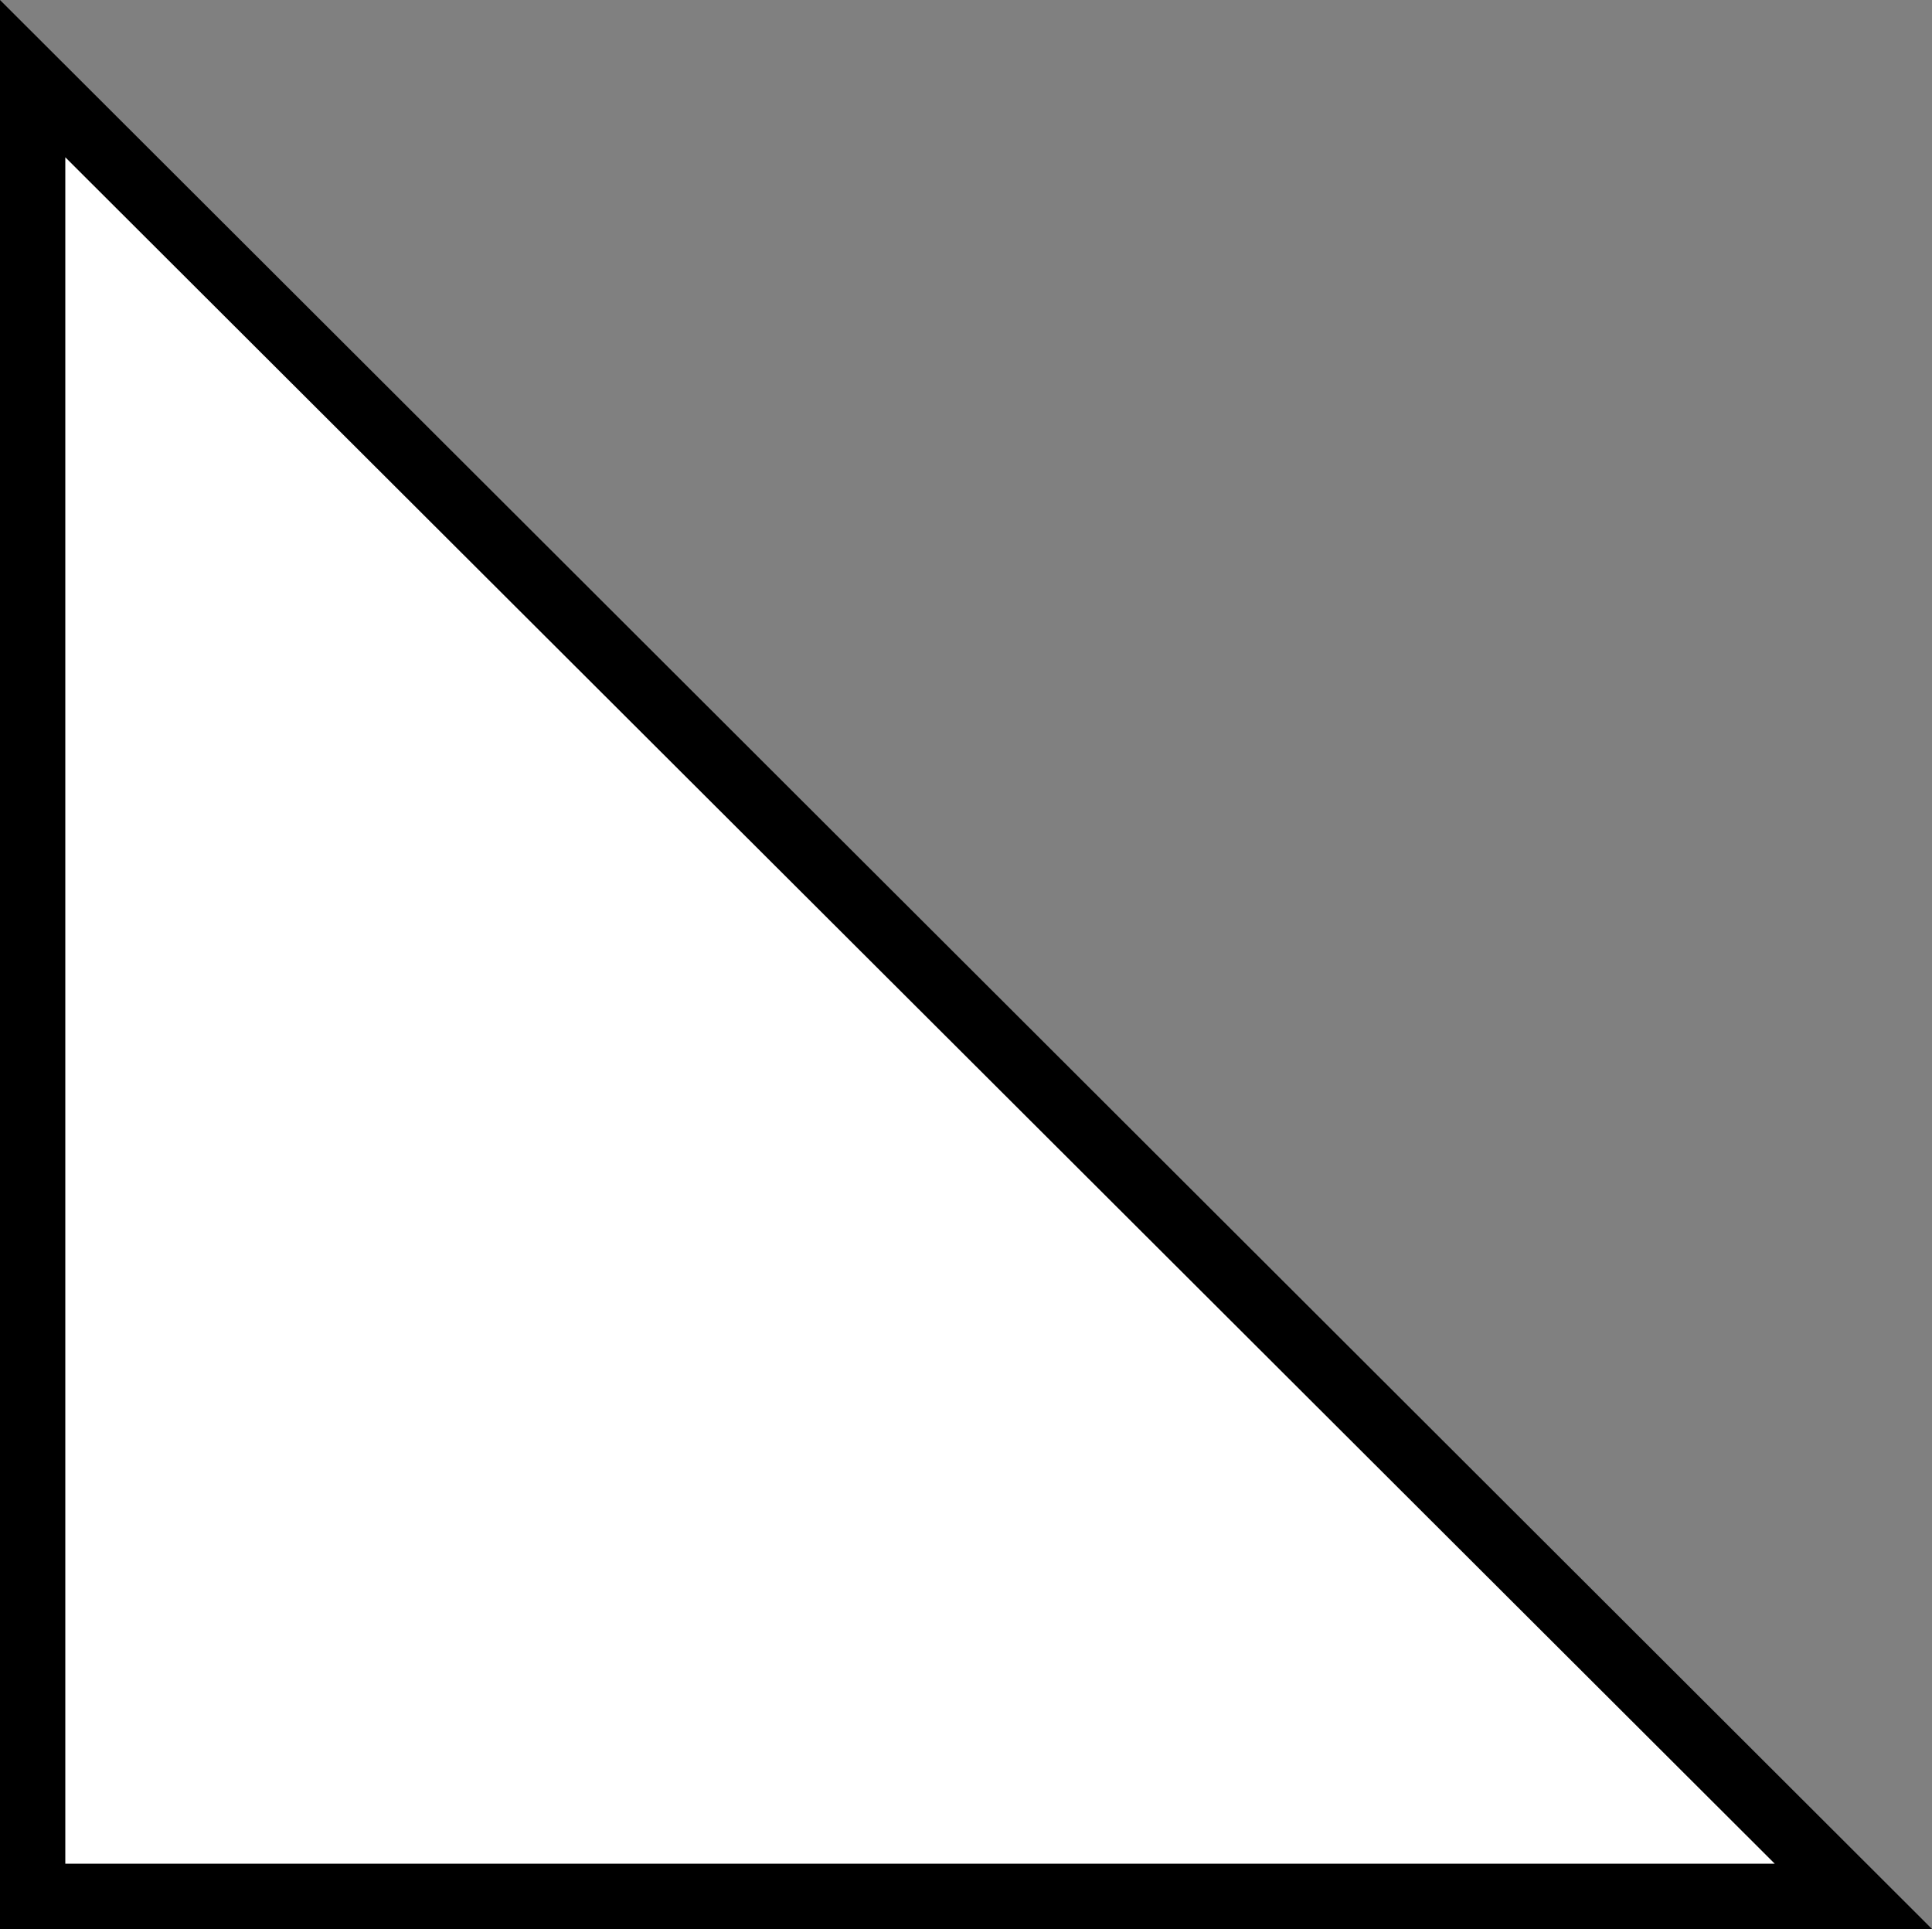
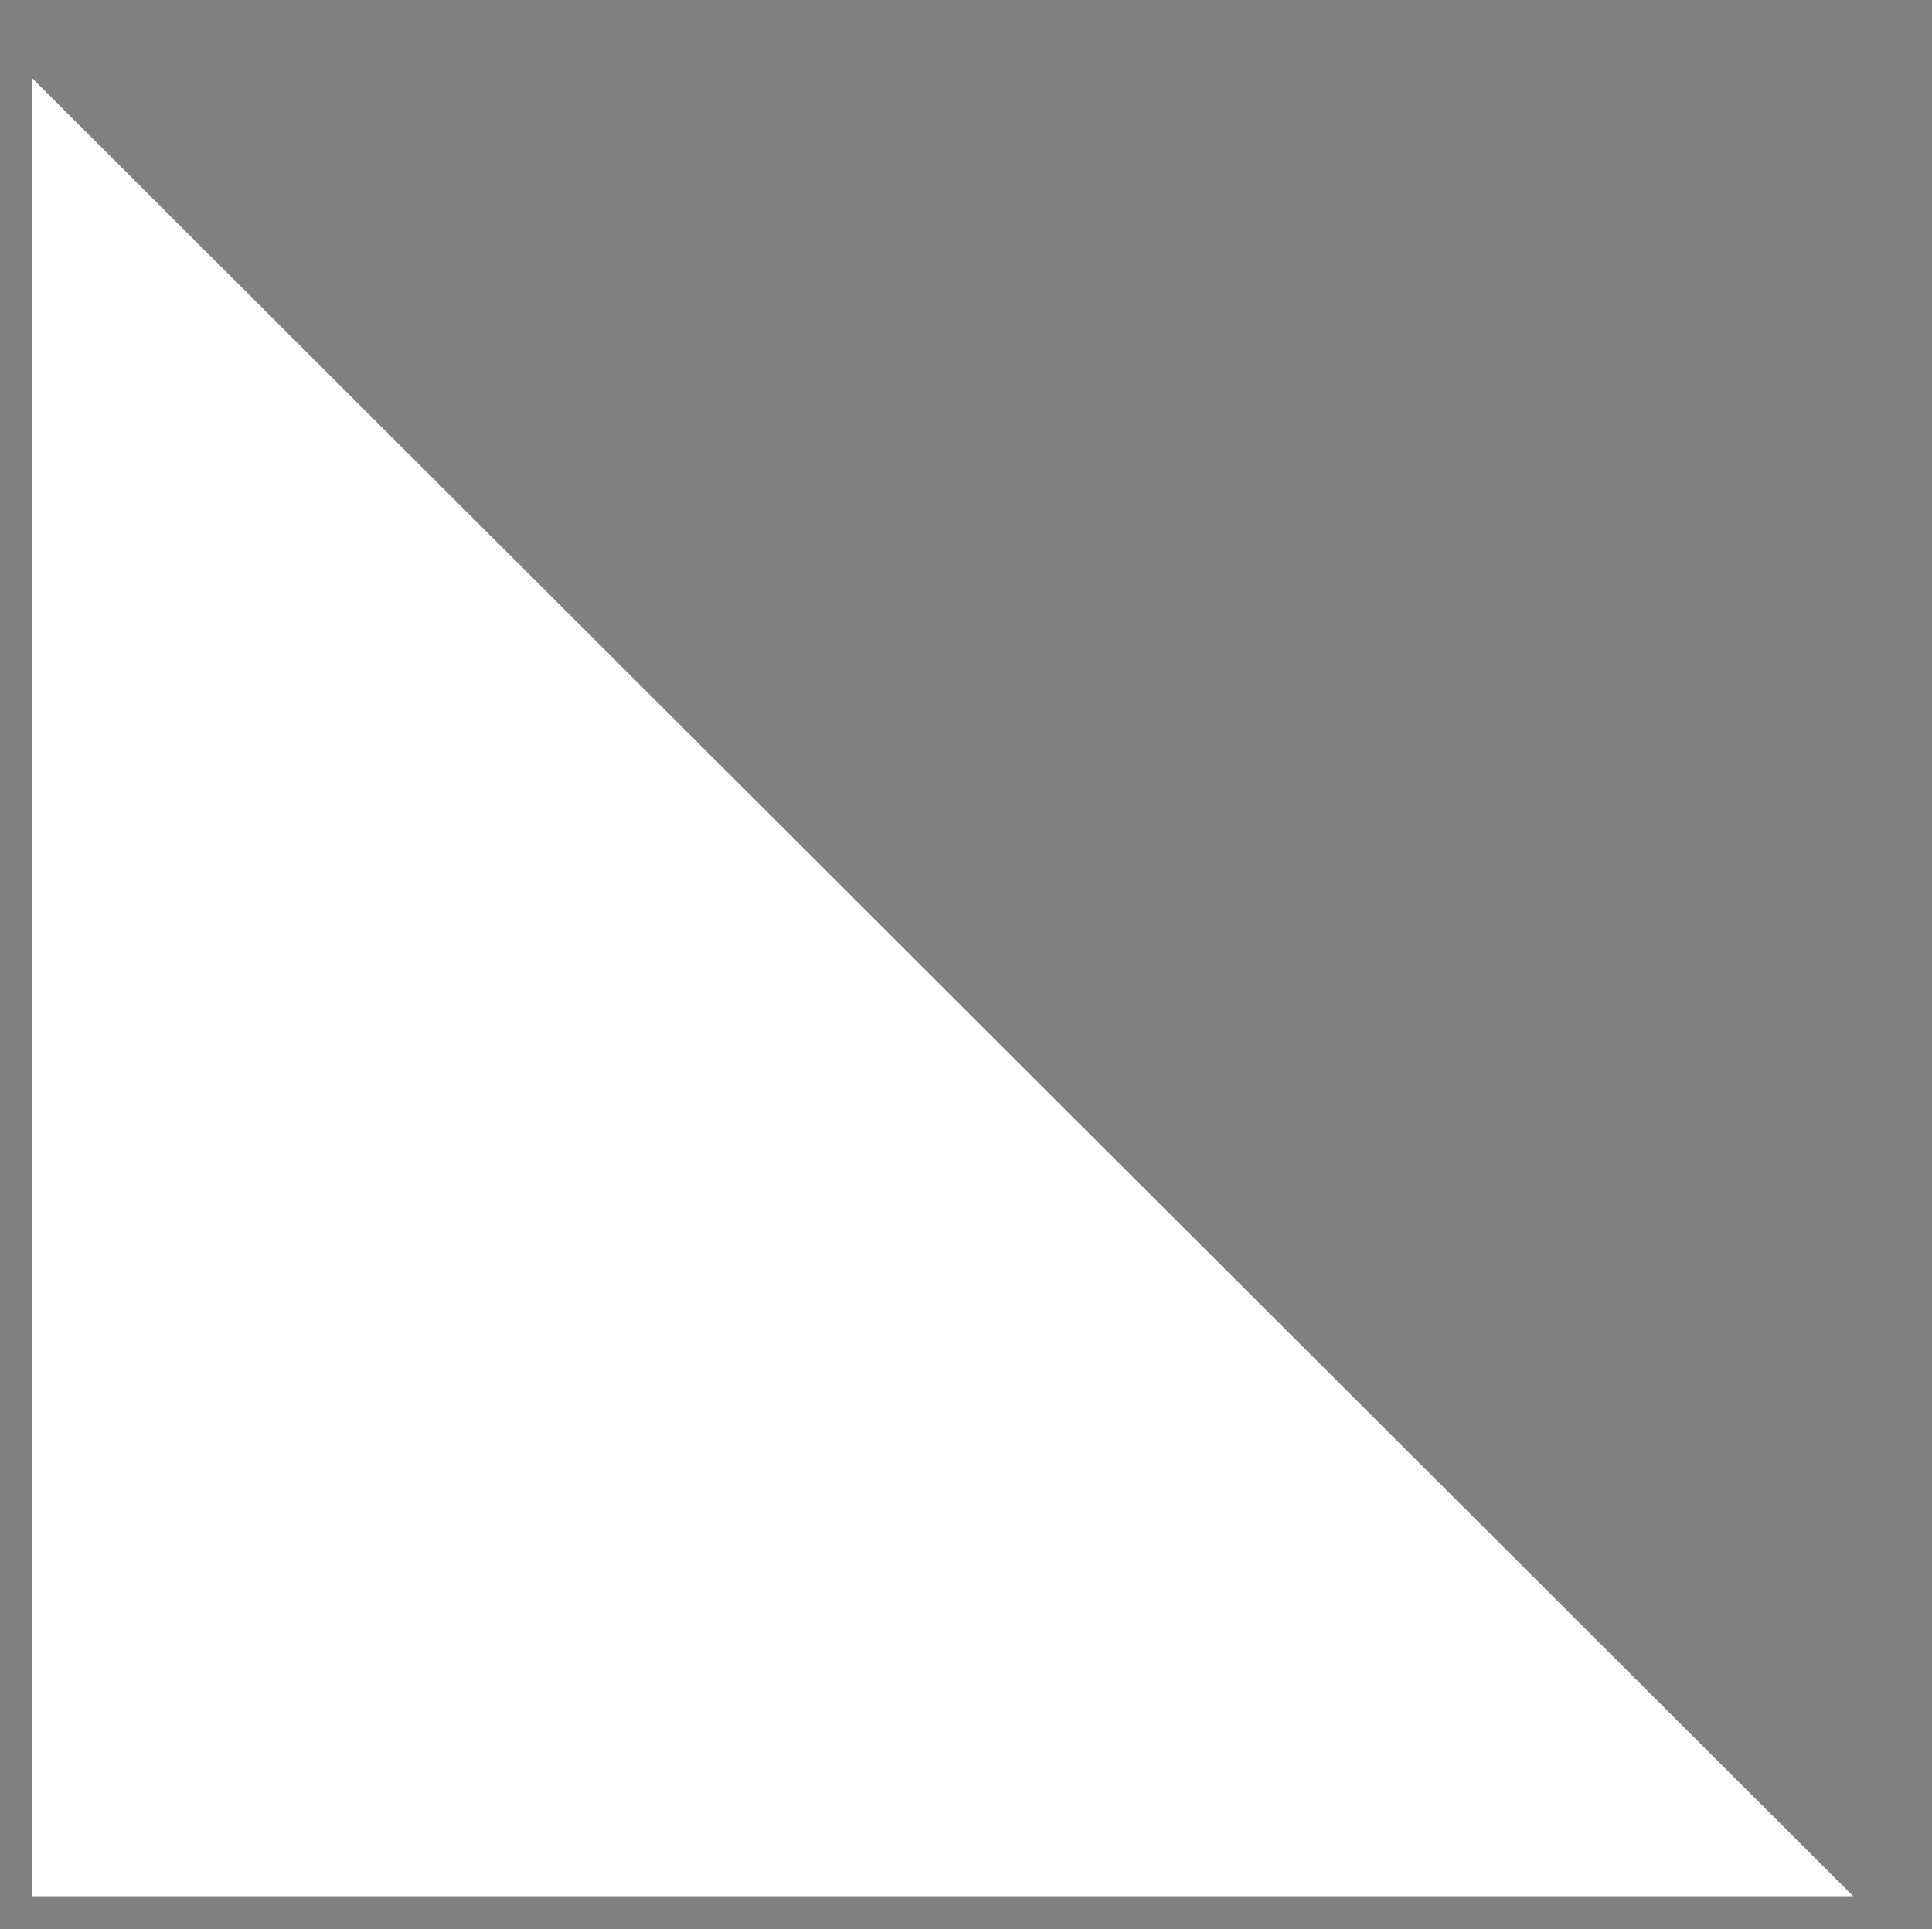
<svg xmlns="http://www.w3.org/2000/svg" fill="#000000" height="499.2" preserveAspectRatio="xMidYMid meet" version="1" viewBox="0.0 0.0 500.0 499.2" width="500" zoomAndPan="magnify">
  <rect x="0.0" y="0.0" width="500.0" height="499.2" fill="#808080" stroke="none" />
  <g id="change1_1">
    <path d="M479.6 490.7L9.2 490.7 8.4 490.7 8.4 20.3z" fill="#ffffff" />
  </g>
  <g id="change2_1">
-     <path d="M500,499.2H0V0L500,499.2z M16.9,482.3h442.4L16.9,40.7V482.3z" fill="#000000" />
-   </g>
+     </g>
</svg>